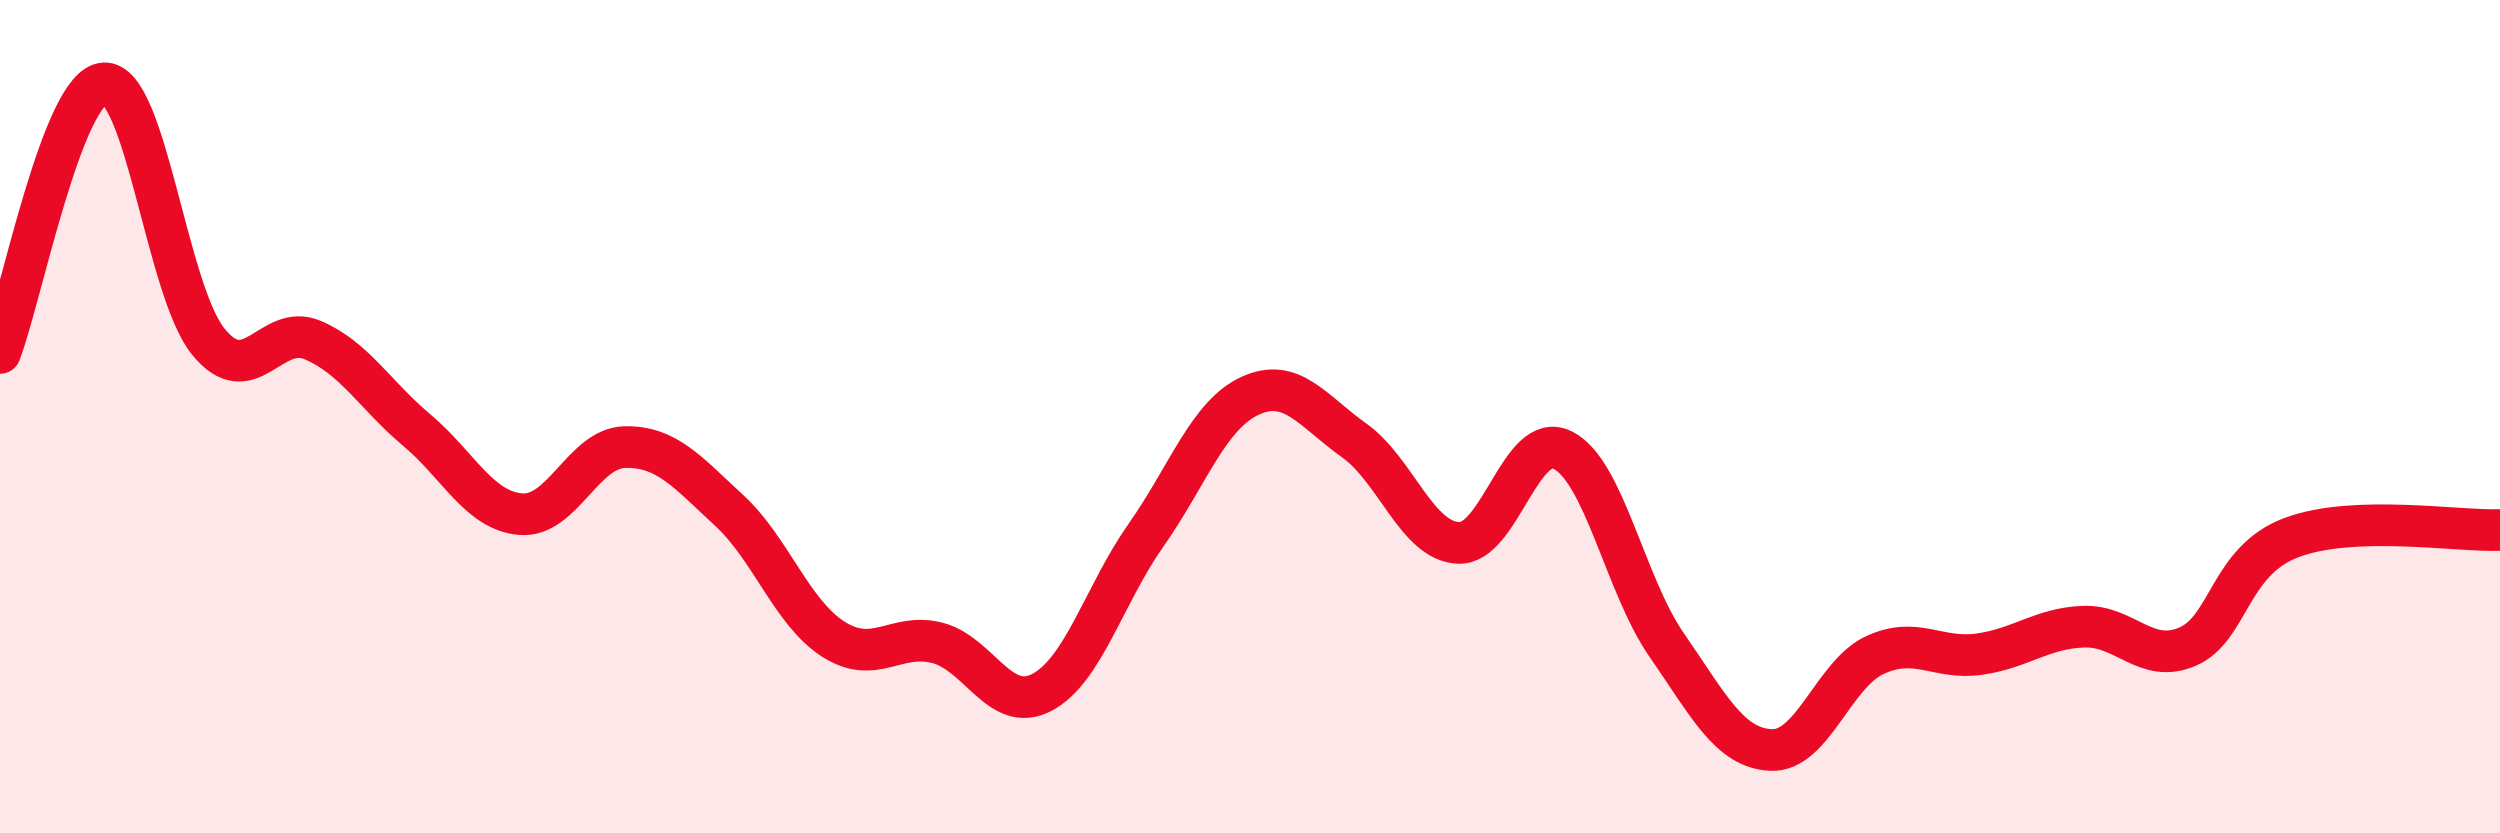
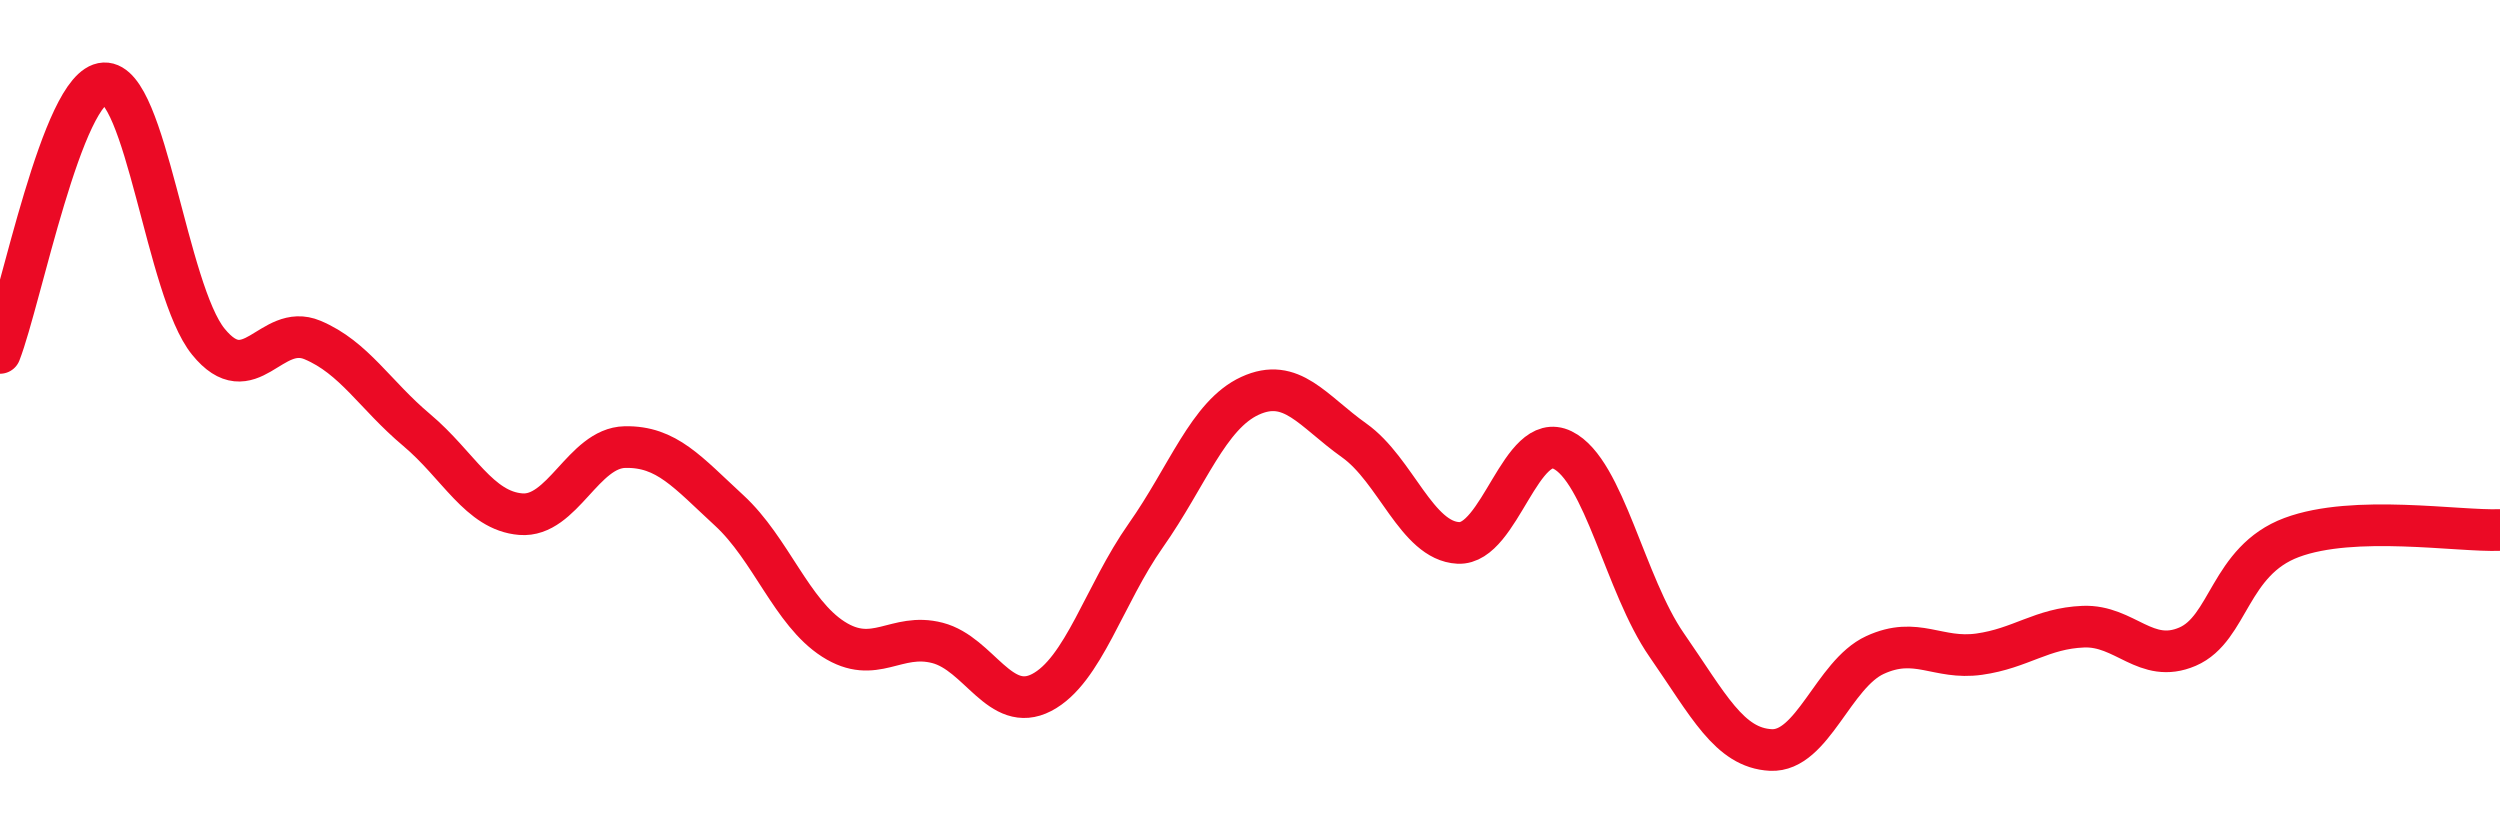
<svg xmlns="http://www.w3.org/2000/svg" width="60" height="20" viewBox="0 0 60 20">
-   <path d="M 0,8.47 C 0.5,7.18 1.5,2.05 2.5,2 C 3.5,1.95 4,6.97 5,8.2 C 6,9.43 6.5,7.74 7.5,8.16 C 8.5,8.58 9,9.48 10,10.32 C 11,11.16 11.5,12.26 12.5,12.34 C 13.5,12.42 14,10.75 15,10.73 C 16,10.71 16.5,11.33 17.5,12.25 C 18.5,13.17 19,14.7 20,15.34 C 21,15.98 21.5,15.17 22.5,15.43 C 23.5,15.69 24,17.14 25,16.62 C 26,16.1 26.5,14.27 27.5,12.85 C 28.5,11.43 29,9.96 30,9.5 C 31,9.04 31.5,9.86 32.5,10.57 C 33.5,11.28 34,12.98 35,13.03 C 36,13.08 36.5,10.31 37.5,10.8 C 38.5,11.29 39,14.04 40,15.48 C 41,16.92 41.5,17.95 42.5,18 C 43.5,18.05 44,16.18 45,15.72 C 46,15.26 46.5,15.84 47.5,15.7 C 48.5,15.56 49,15.08 50,15.04 C 51,15 51.5,15.95 52.5,15.52 C 53.5,15.09 53.5,13.46 55,12.9 C 56.5,12.34 59,12.76 60,12.72L60 20L0 20Z" fill="#EB0A25" opacity="0.1" stroke-linecap="round" stroke-linejoin="round" />
  <path d="M 0,8.47 C 0.5,7.18 1.5,2.05 2.5,2 C 3.5,1.95 4,6.97 5,8.2 C 6,9.43 6.5,7.74 7.5,8.16 C 8.5,8.58 9,9.48 10,10.32 C 11,11.16 11.5,12.26 12.5,12.34 C 13.5,12.42 14,10.75 15,10.73 C 16,10.71 16.5,11.33 17.5,12.25 C 18.5,13.17 19,14.7 20,15.34 C 21,15.98 21.5,15.17 22.5,15.43 C 23.5,15.69 24,17.14 25,16.62 C 26,16.1 26.5,14.27 27.5,12.85 C 28.5,11.43 29,9.96 30,9.5 C 31,9.04 31.5,9.86 32.5,10.57 C 33.5,11.28 34,12.98 35,13.03 C 36,13.08 36.5,10.31 37.5,10.8 C 38.5,11.29 39,14.04 40,15.48 C 41,16.92 41.5,17.95 42.5,18 C 43.5,18.05 44,16.18 45,15.72 C 46,15.26 46.5,15.84 47.5,15.7 C 48.5,15.56 49,15.08 50,15.04 C 51,15 51.5,15.95 52.5,15.52 C 53.5,15.09 53.5,13.46 55,12.9 C 56.5,12.34 59,12.76 60,12.72" stroke="#EB0A25" stroke-width="1" fill="none" stroke-linecap="round" stroke-linejoin="round" />
</svg>